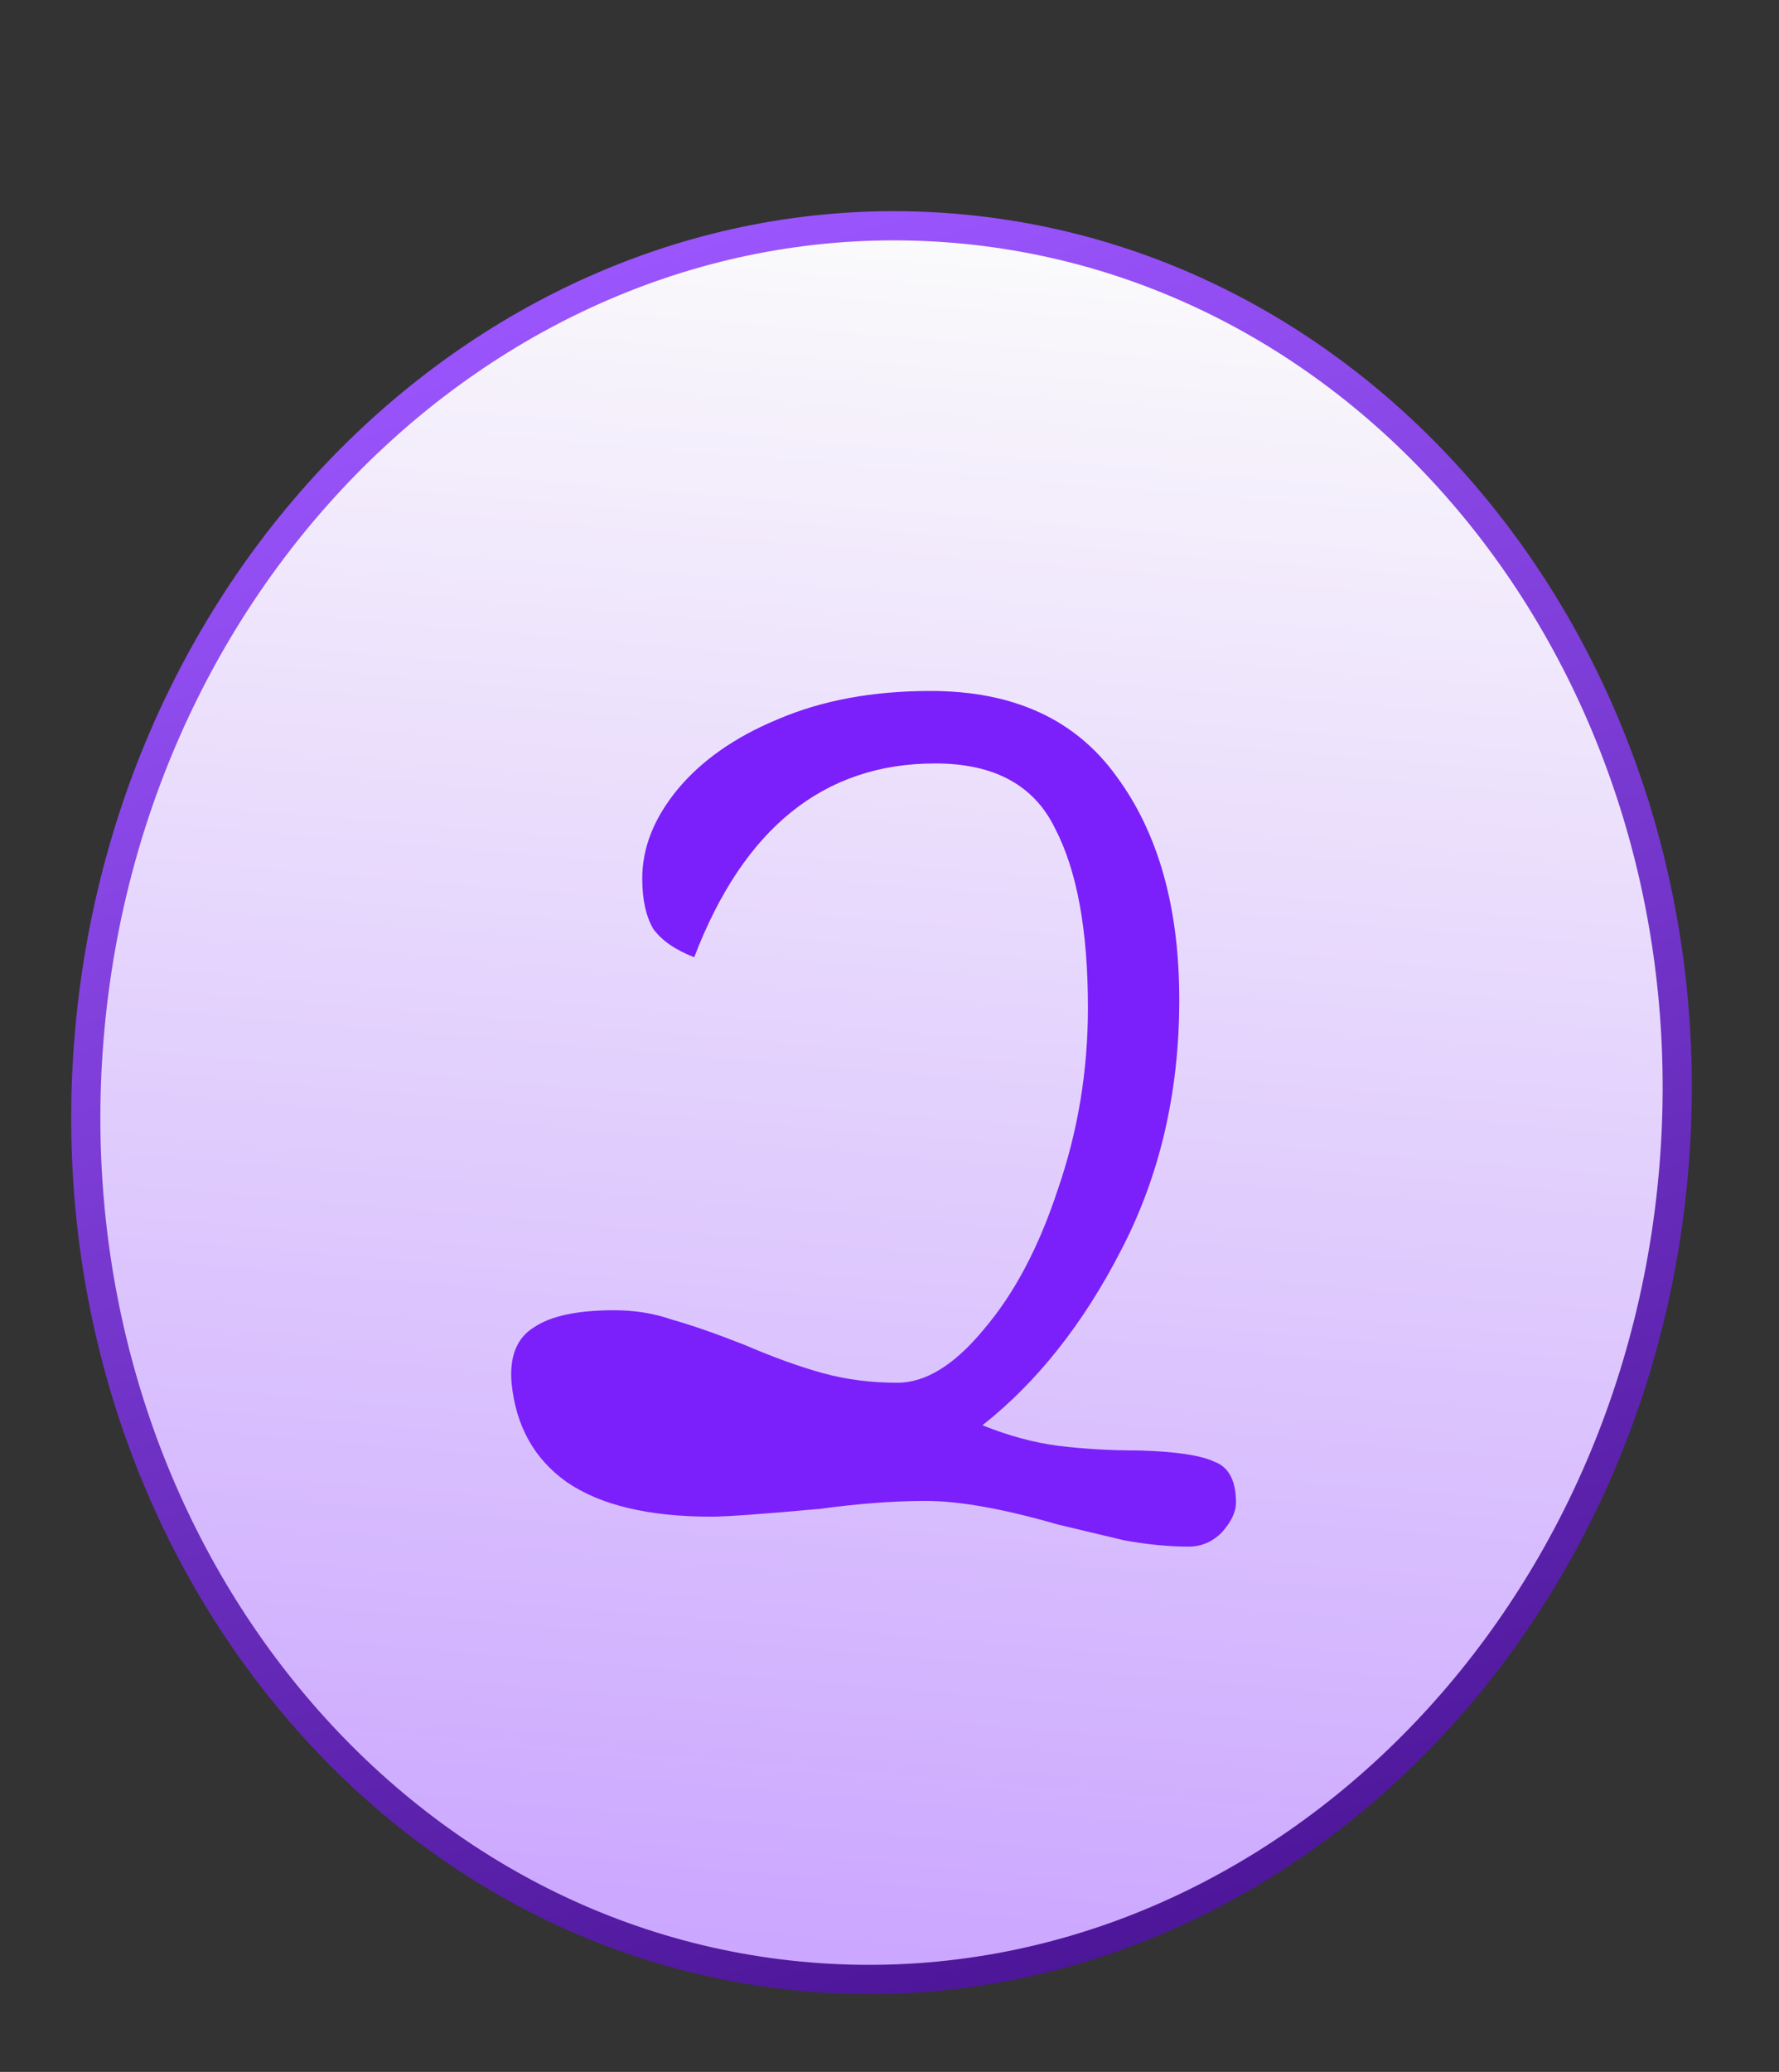
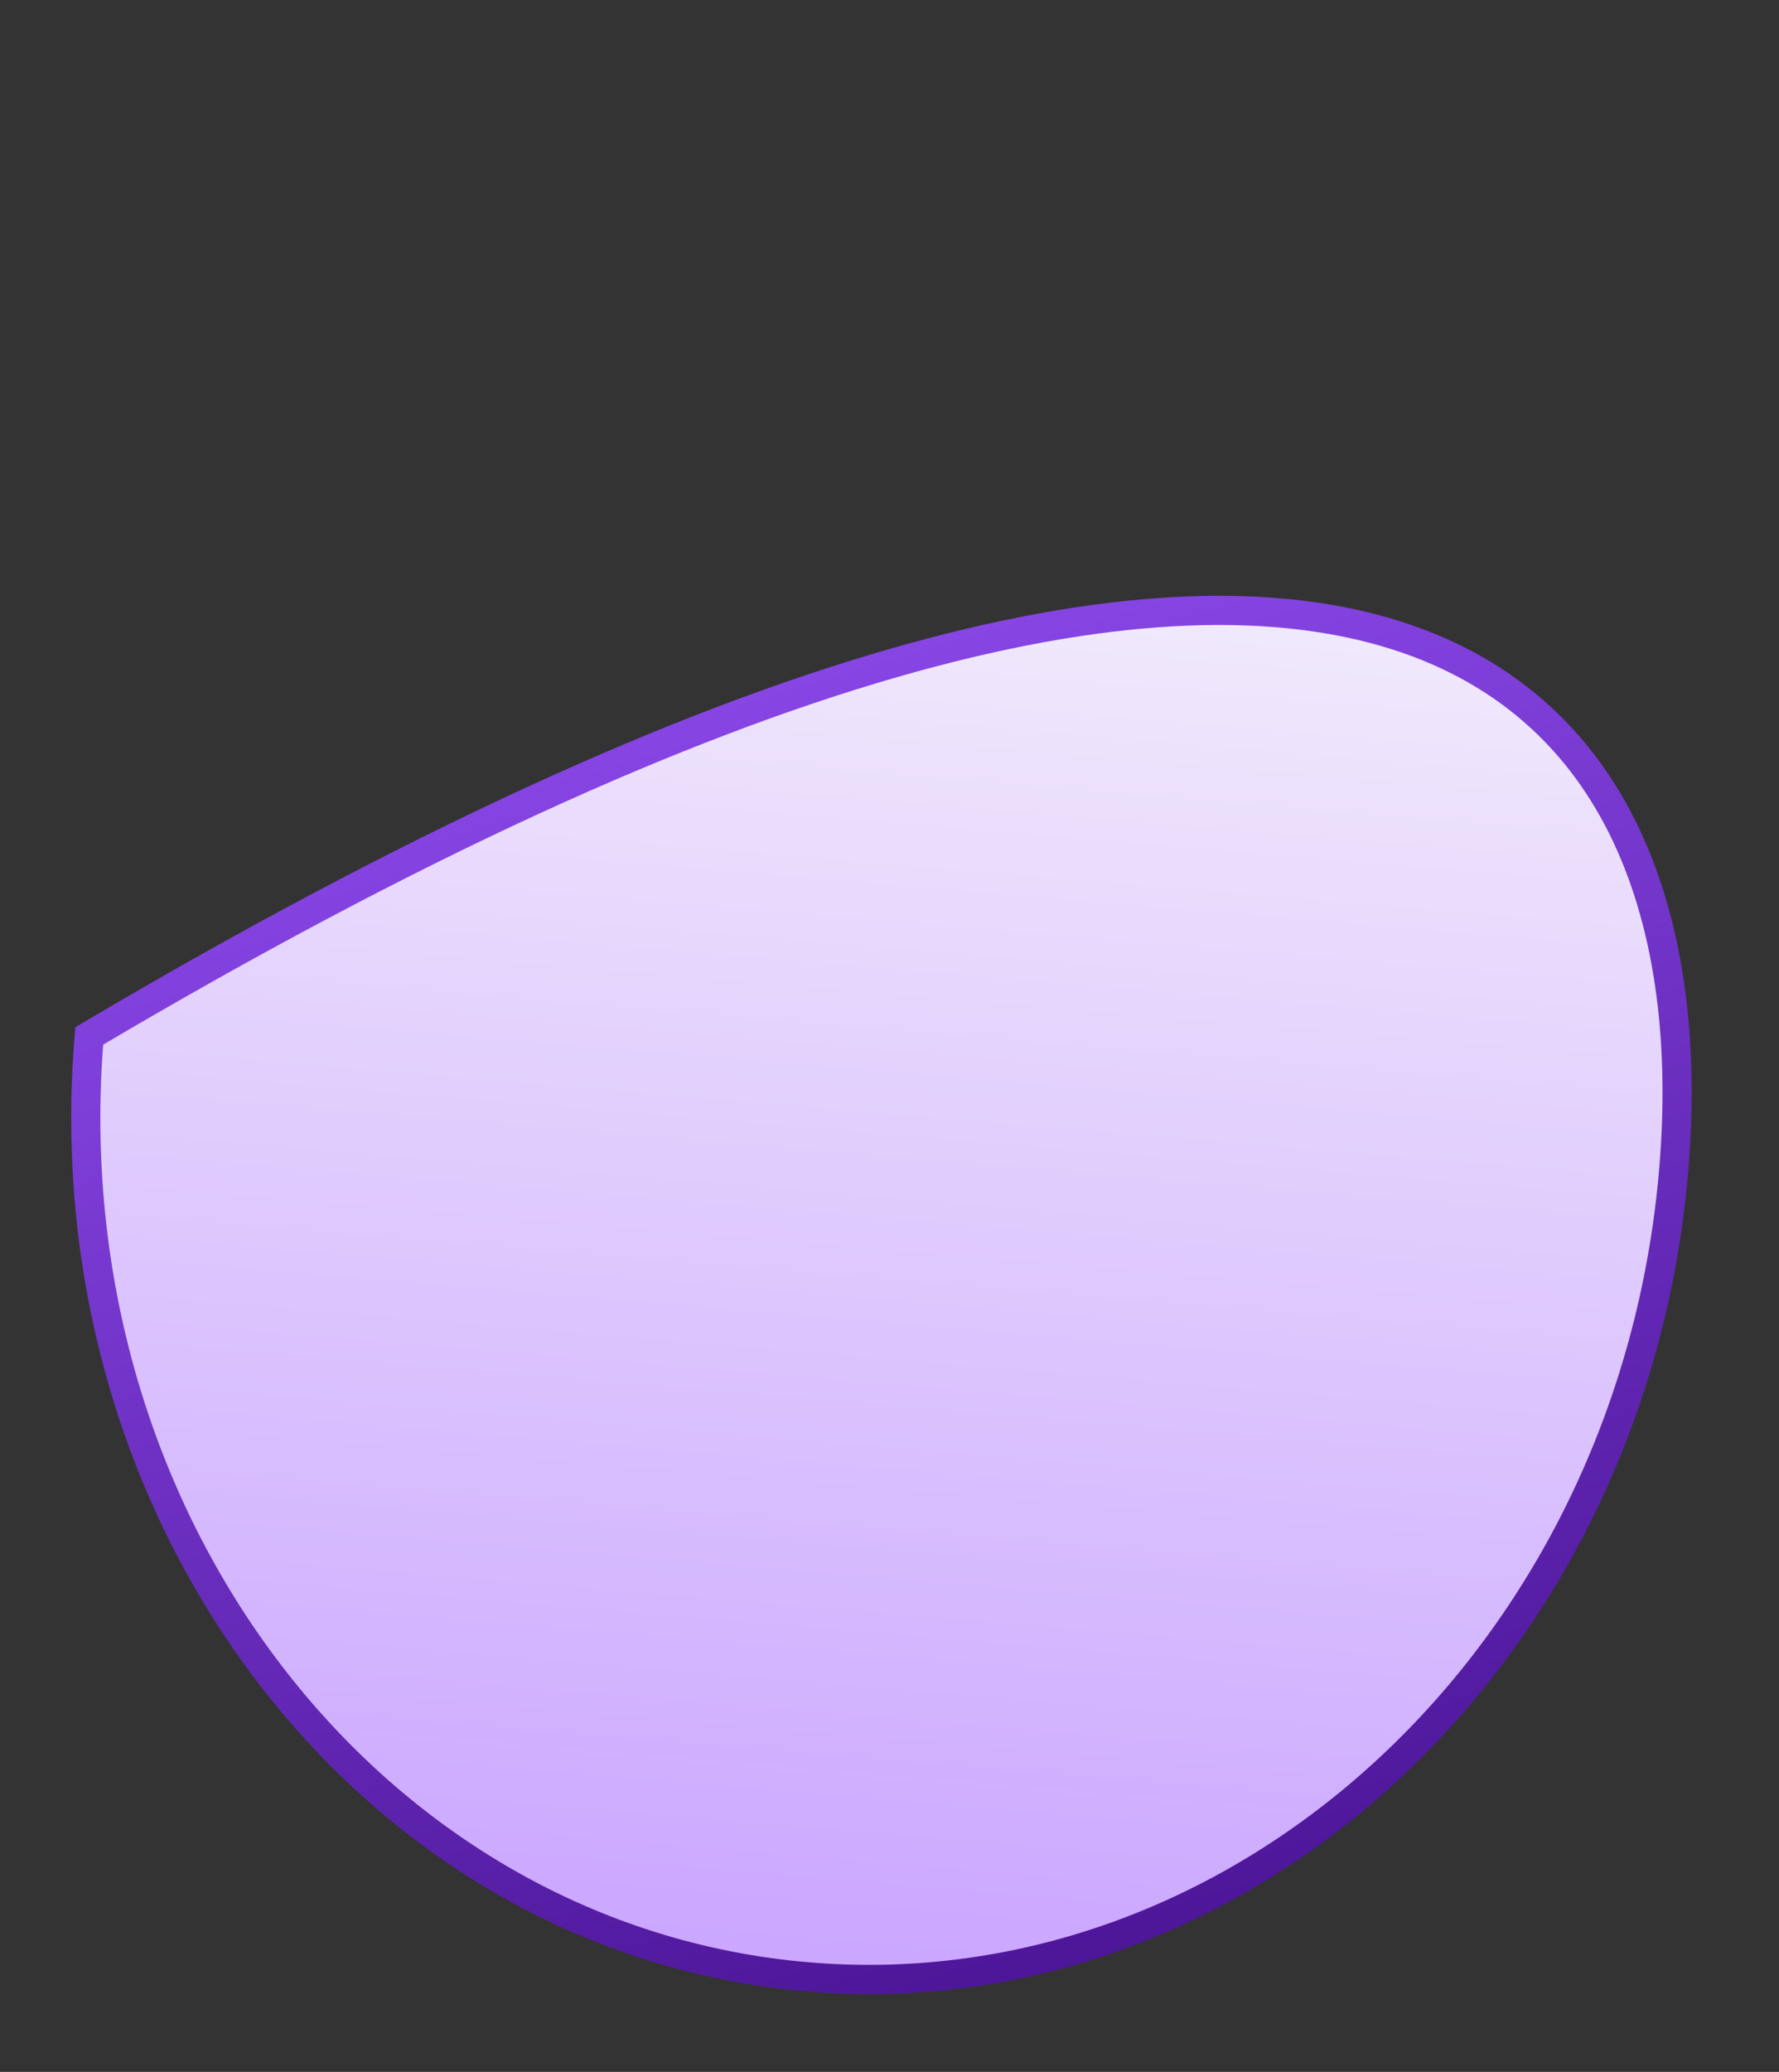
<svg xmlns="http://www.w3.org/2000/svg" width="61" height="71" viewBox="0 0 61 71" fill="none">
  <rect x="0" y="0" width="61" height="71" fill="#333333" stroke="none" />
  <g id="2">
-     <path id="Ellipse 1" d="M57.392 40.069C55.997 56.662 42.666 69.002 27.706 67.744C12.747 66.486 1.664 52.092 3.06 35.5C4.455 18.907 17.786 6.567 32.746 7.825C47.705 9.083 58.788 23.477 57.392 40.069Z" fill="url(#paint0_linear_302_6)" stroke="url(#paint1_linear_302_6)" />
-     <path id="2_2" d="M40.76 53C40.076 53 39.338 52.928 38.546 52.784C37.79 52.604 37.034 52.424 36.278 52.244C34.406 51.704 32.894 51.434 31.742 51.434C30.662 51.434 29.456 51.524 28.124 51.704C26.144 51.884 24.902 51.974 24.398 51.974C22.238 51.974 20.582 51.578 19.43 50.786C18.314 49.994 17.684 48.86 17.54 47.384C17.468 46.484 17.72 45.854 18.296 45.494C18.872 45.098 19.79 44.9 21.05 44.9C21.77 44.9 22.436 45.008 23.048 45.224C23.696 45.404 24.524 45.692 25.532 46.088C26.54 46.52 27.44 46.844 28.232 47.06C29.024 47.276 29.87 47.384 30.77 47.384C31.742 47.384 32.732 46.772 33.74 45.548C34.784 44.324 35.63 42.722 36.278 40.742C36.962 38.762 37.304 36.692 37.304 34.532C37.304 31.868 36.926 29.816 36.17 28.376C35.45 26.9 34.082 26.162 32.066 26.162C28.25 26.162 25.496 28.376 23.804 32.804C23.156 32.552 22.688 32.228 22.4 31.832C22.148 31.4 22.022 30.824 22.022 30.104C22.022 29.06 22.418 28.052 23.21 27.08C24.038 26.072 25.19 25.262 26.666 24.65C28.178 24.002 29.924 23.678 31.904 23.678C34.748 23.678 36.872 24.65 38.276 26.594C39.716 28.538 40.436 31.094 40.436 34.262C40.436 37.43 39.77 40.292 38.438 42.848C37.142 45.368 35.558 47.366 33.686 48.842C34.586 49.202 35.45 49.436 36.278 49.544C37.142 49.652 38.078 49.706 39.086 49.706C40.31 49.742 41.156 49.868 41.624 50.084C42.128 50.264 42.38 50.732 42.38 51.488C42.38 51.812 42.218 52.154 41.894 52.514C41.57 52.838 41.192 53 40.76 53Z" fill="#7B20FA" />
+     <path id="Ellipse 1" d="M57.392 40.069C55.997 56.662 42.666 69.002 27.706 67.744C12.747 66.486 1.664 52.092 3.06 35.5C47.705 9.083 58.788 23.477 57.392 40.069Z" fill="url(#paint0_linear_302_6)" stroke="url(#paint1_linear_302_6)" />
  </g>
  <defs>
    <linearGradient id="paint0_linear_302_6" x1="32.788" y1="7.327" x2="27.665" y2="68.243" gradientUnits="userSpaceOnUse">
      <stop stop-color="#FBFBFB" />
      <stop offset="1" stop-color="#CAA5FF" />
    </linearGradient>
    <linearGradient id="paint1_linear_302_6" x1="17.5" y1="9" x2="36" y2="71" gradientUnits="userSpaceOnUse">
      <stop stop-color="#9C56FF" />
      <stop offset="1" stop-color="#491394" />
    </linearGradient>
  </defs>
</svg>